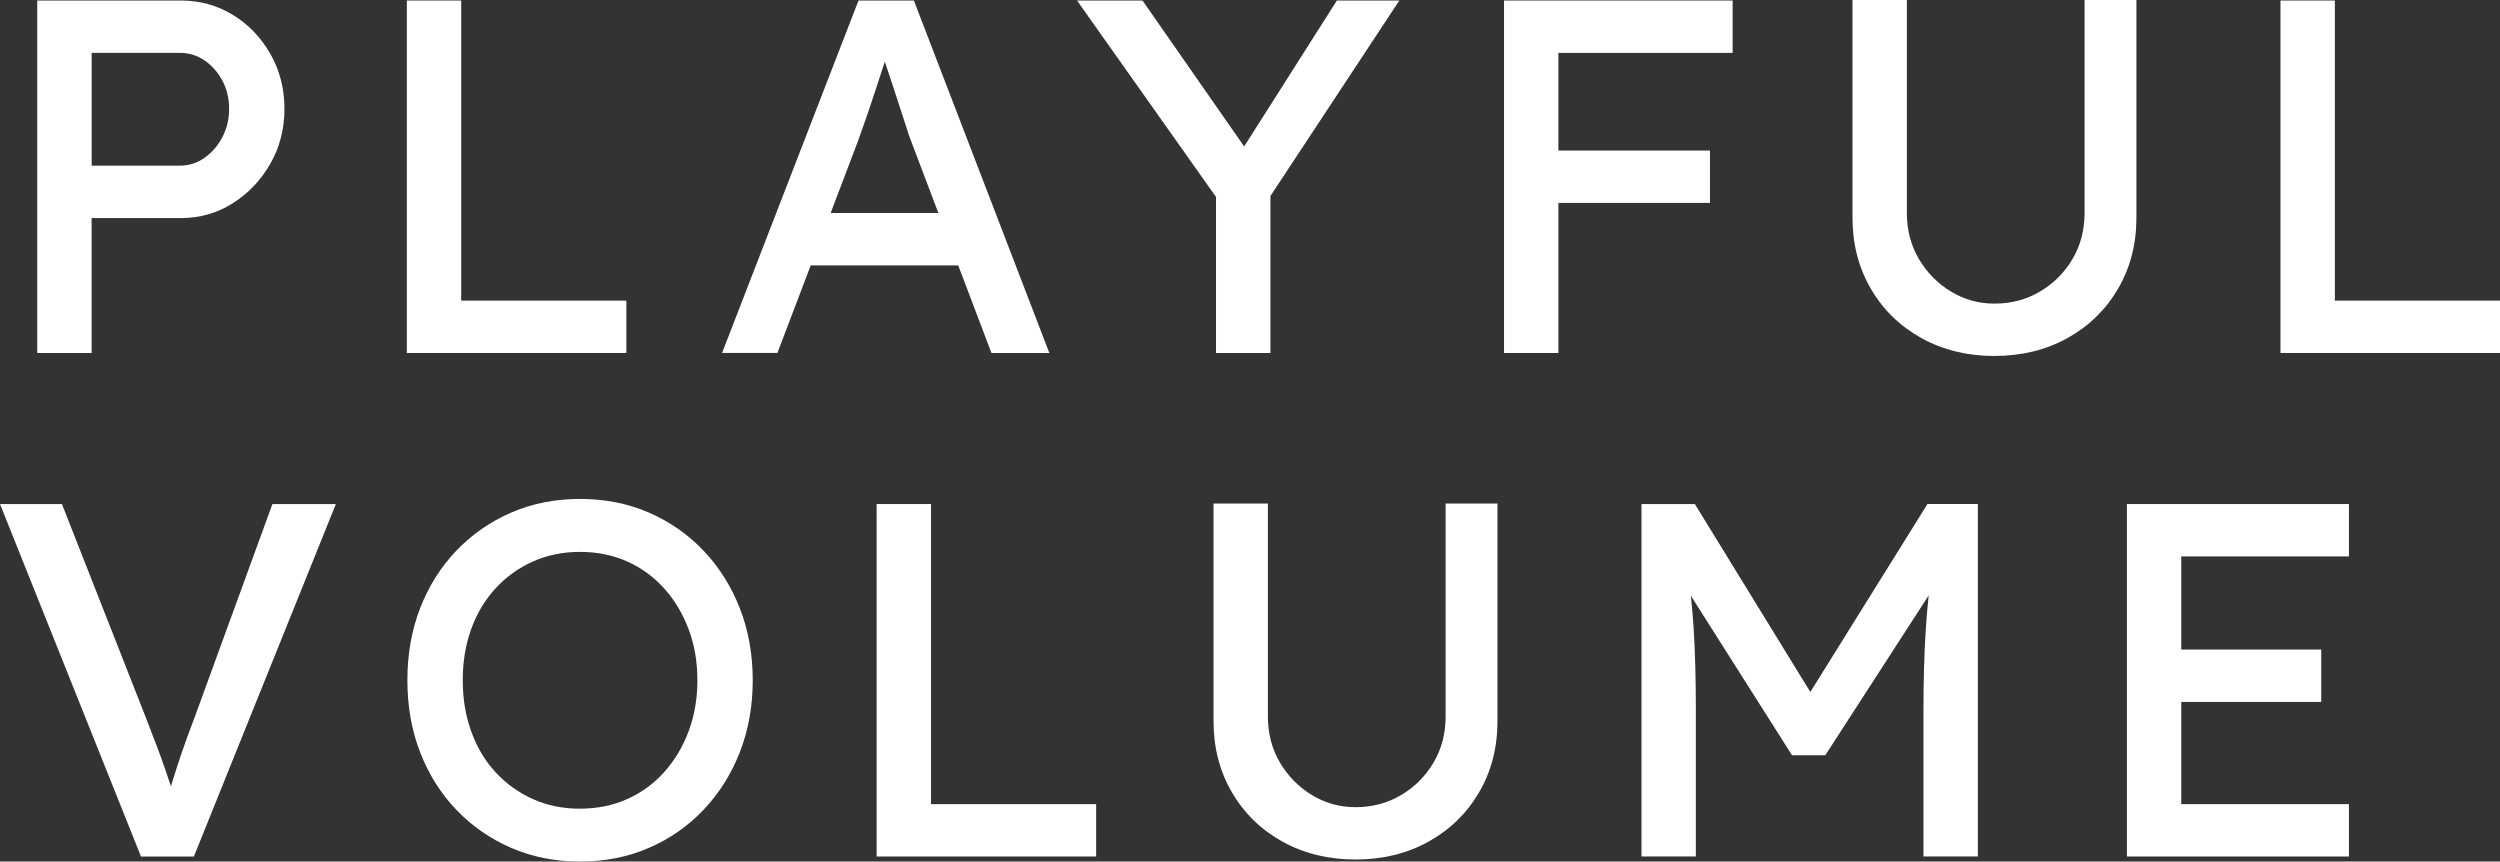
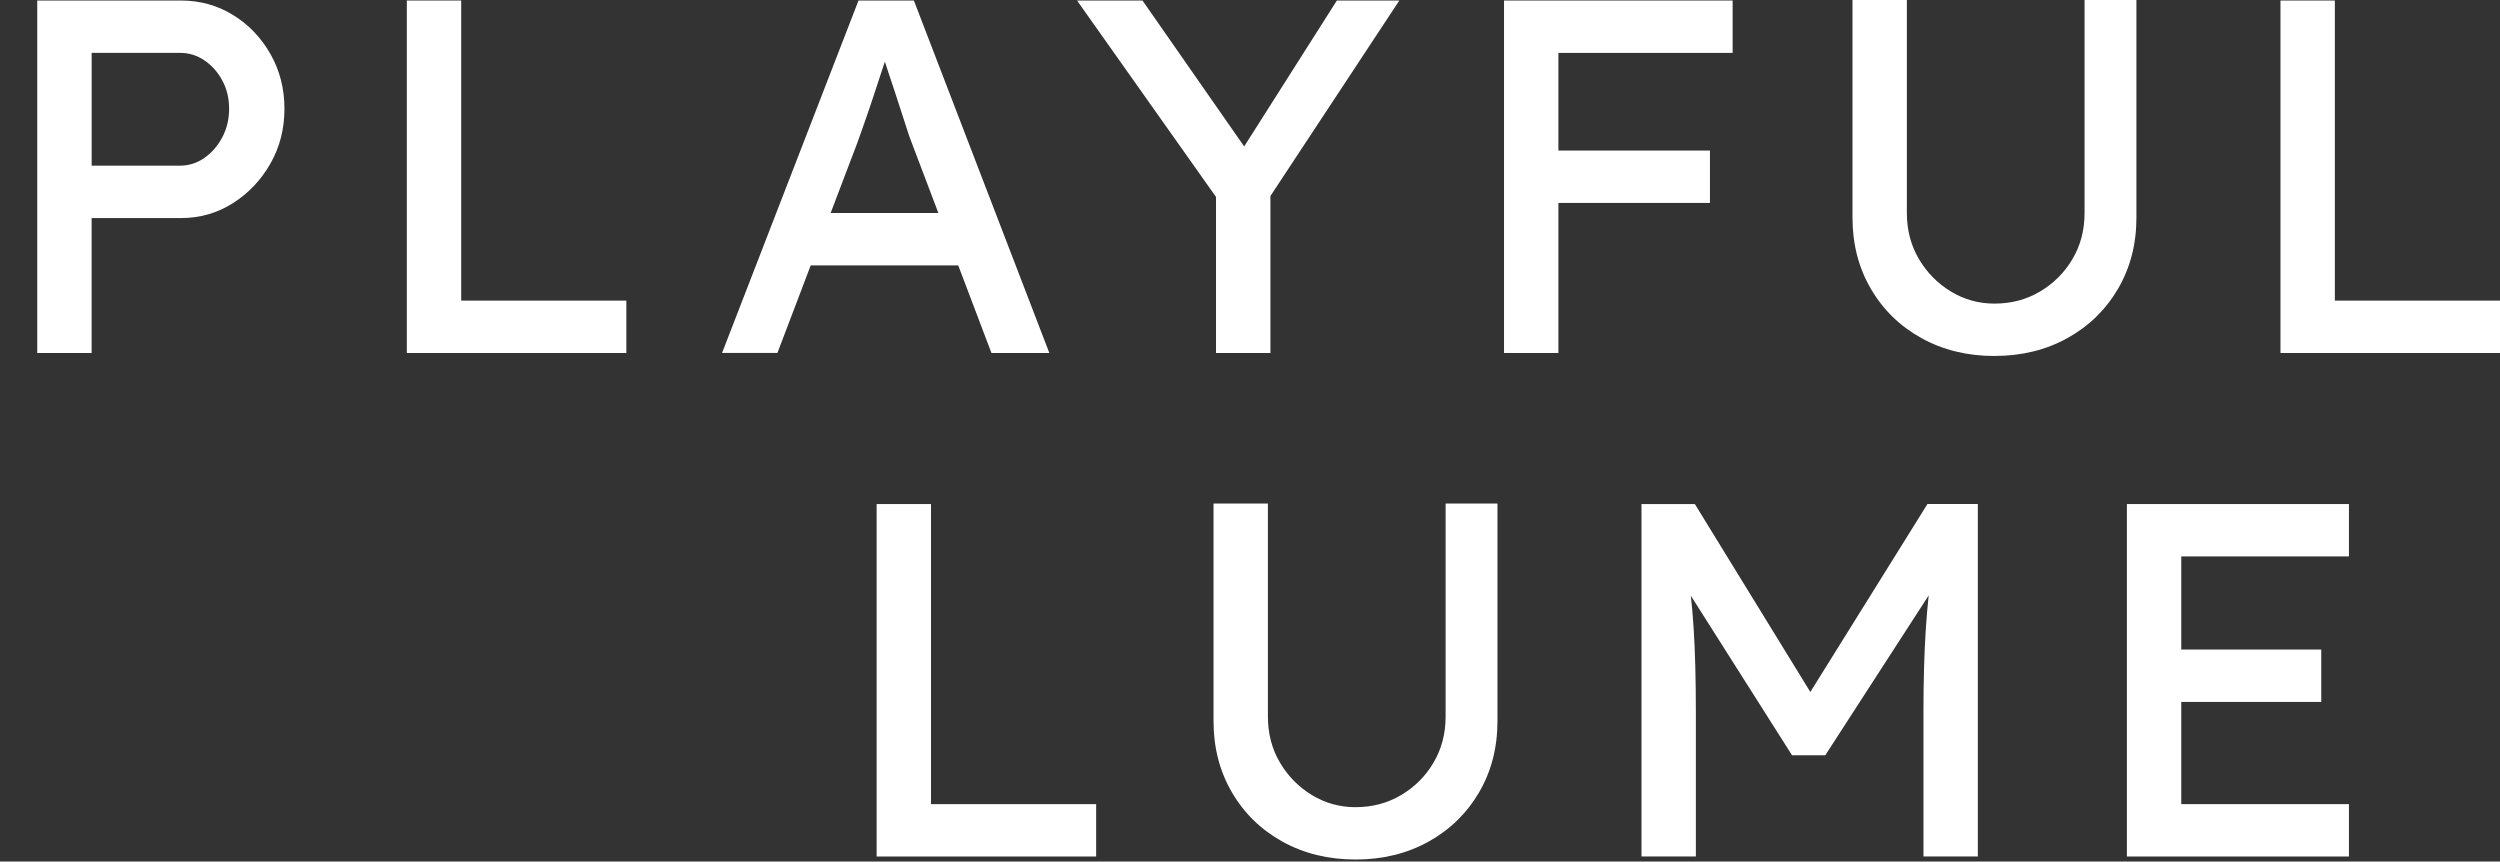
<svg xmlns="http://www.w3.org/2000/svg" id="_レイヤー_2" viewBox="0 0 674.54 232.46">
  <rect x="0" y="0" width="674.54" height="232.46" fill="#333333" stroke="none" />
  <defs>
    <style>.cls-1{fill:#fff;}</style>
  </defs>
  <g id="TOP-TITLE">
    <path class="cls-1" d="M10.05,95.24V.14h38.72c5.16,0,9.85,1.29,14.06,3.87,4.21,2.58,7.58,6.09,10.12,10.53,2.53,4.44,3.8,9.37,3.8,14.81s-1.27,10.37-3.8,14.81c-2.54,4.44-5.91,7.99-10.12,10.67-4.21,2.67-8.9,4.01-14.06,4.01h-24.05v36.41h-14.67ZM24.73,44.7h23.78c2.45,0,4.66-.7,6.66-2.11,1.99-1.4,3.6-3.26,4.82-5.57,1.22-2.31,1.83-4.87,1.83-7.68s-.61-5.34-1.83-7.61c-1.22-2.26-2.83-4.08-4.82-5.43-1.99-1.36-4.21-2.04-6.66-2.04h-23.78v30.43Z" />
    <path class="cls-1" d="M109.77,95.24V.14h14.67v80.97h44.56v14.13h-59.24Z" />
    <path class="cls-1" d="M194.82,95.24L231.64.14h14.94l36.55,95.1h-15.62l-21.74-57.33c-.27-.63-.79-2.17-1.56-4.62-.77-2.45-1.65-5.16-2.65-8.15-1-2.99-1.9-5.73-2.72-8.22-.82-2.49-1.36-4.1-1.63-4.82l3.12-.14c-.54,1.54-1.2,3.49-1.97,5.84-.77,2.36-1.59,4.85-2.45,7.47-.86,2.63-1.7,5.09-2.51,7.4-.81,2.31-1.49,4.23-2.04,5.77l-21.6,56.79h-14.94ZM211.12,71.6l5.43-14.13h43.2l6.25,14.13h-54.89Z" />
    <path class="cls-1" d="M328.1,95.24v-47.42l.95,6.66L290.6.14h17.66l29.35,42.12-3.4-.41L360.71.14h16.85l-36.82,55.84,2.04-9.24v48.5h-14.67Z" />
    <path class="cls-1" d="M405.81,95.24V.14h14.67v95.1h-14.67ZM412.33,14.27V.14h55.16v14.13h-55.16ZM412.33,54.75v-14.13h49.04v14.13h-49.04Z" />
    <path class="cls-1" d="M538.14,96.05c-7.34,0-13.9-1.61-19.7-4.82-5.8-3.21-10.35-7.65-13.65-13.31-3.31-5.66-4.96-12.07-4.96-19.22V0h14.67v57.47c0,4.62,1.09,8.76,3.26,12.43,2.17,3.67,5.05,6.59,8.63,8.76,3.58,2.17,7.49,3.26,11.75,3.26,4.53,0,8.63-1.09,12.29-3.26s6.59-5.09,8.76-8.76c2.17-3.67,3.26-7.81,3.26-12.43V0h13.99v58.69c0,7.16-1.65,13.56-4.96,19.22-3.31,5.66-7.86,10.1-13.65,13.31-5.8,3.22-12.36,4.82-19.7,4.82Z" />
    <path class="cls-1" d="M615.31,95.24V.14h14.67v80.97h44.56v14.13h-59.24Z" />
-     <path class="cls-1" d="M38.04,231.1L0,136h16.71l22.69,57.74c1.09,2.81,2.06,5.35,2.92,7.61.86,2.27,1.61,4.33,2.24,6.18.63,1.86,1.22,3.6,1.77,5.23.54,1.63,1.09,3.26,1.63,4.89l-3.53.14c.63-2.17,1.31-4.44,2.04-6.79.72-2.35,1.56-4.94,2.51-7.74.95-2.81,2.11-5.98,3.46-9.51l21.06-57.74h17.12l-38.31,95.1h-14.26Z" />
-     <path class="cls-1" d="M156.51,232.46c-6.7,0-12.88-1.22-18.54-3.67-5.66-2.45-10.6-5.86-14.81-10.26-4.21-4.39-7.47-9.55-9.78-15.49-2.31-5.93-3.46-12.43-3.46-19.5s1.15-13.56,3.46-19.5c2.31-5.93,5.57-11.09,9.78-15.49,4.21-4.39,9.15-7.81,14.81-10.26,5.66-2.45,11.84-3.67,18.54-3.67s12.88,1.22,18.54,3.67c5.66,2.45,10.6,5.89,14.81,10.33,4.21,4.44,7.47,9.62,9.78,15.56,2.31,5.93,3.46,12.39,3.46,19.36s-1.16,13.43-3.46,19.36c-2.31,5.93-5.57,11.12-9.78,15.56-4.21,4.44-9.15,7.88-14.81,10.33-5.66,2.45-11.84,3.67-18.54,3.67ZM156.51,218.19c4.62,0,8.85-.86,12.7-2.58,3.85-1.72,7.18-4.14,9.99-7.27,2.81-3.12,5-6.79,6.59-11,1.58-4.21,2.38-8.81,2.38-13.79s-.79-9.58-2.38-13.79c-1.59-4.21-3.78-7.88-6.59-11-2.81-3.12-6.14-5.55-9.99-7.27-3.85-1.72-8.08-2.58-12.7-2.58s-8.85.86-12.7,2.58c-3.85,1.72-7.2,4.12-10.05,7.2-2.85,3.08-5.05,6.73-6.59,10.94-1.54,4.21-2.31,8.85-2.31,13.93s.77,9.6,2.31,13.86c1.54,4.26,3.74,7.93,6.59,11,2.85,3.08,6.2,5.48,10.05,7.2,3.85,1.72,8.08,2.58,12.7,2.58Z" />
    <path class="cls-1" d="M236.53,231.1v-95.1h14.67v80.97h44.56v14.13h-59.24Z" />
    <path class="cls-1" d="M365.74,231.91c-7.34,0-13.9-1.61-19.7-4.82-5.8-3.21-10.35-7.65-13.65-13.31-3.31-5.66-4.96-12.07-4.96-19.22v-58.69h14.67v57.47c0,4.62,1.09,8.76,3.26,12.43,2.17,3.67,5.05,6.59,8.63,8.76,3.58,2.17,7.49,3.26,11.75,3.26,4.53,0,8.63-1.09,12.29-3.26s6.59-5.09,8.76-8.76c2.17-3.67,3.26-7.81,3.26-12.43v-57.47h13.99v58.69c0,7.16-1.65,13.56-4.96,19.22-3.31,5.66-7.86,10.1-13.65,13.31-5.8,3.22-12.36,4.82-19.7,4.82Z" />
    <path class="cls-1" d="M442.9,231.1v-95.1h14.4l34.64,56.38-6.93-.14,35.05-56.25h13.59v95.1h-14.67v-38.99c0-8.15.2-15.49.61-22.01.41-6.52,1.11-13,2.11-19.43l1.9,5.03-31.11,48.09h-8.97l-30.16-47.55,1.49-5.57c1,6.07,1.7,12.3,2.11,18.68.41,6.39.61,13.97.61,22.76v38.99h-14.67Z" />
    <path class="cls-1" d="M573.87,231.1v-95.1h59.91v14.13h-45.24v66.84h45.24v14.13h-59.91ZM580.53,189.39v-14.13h45.78v14.13h-45.78Z" />
  </g>
</svg>